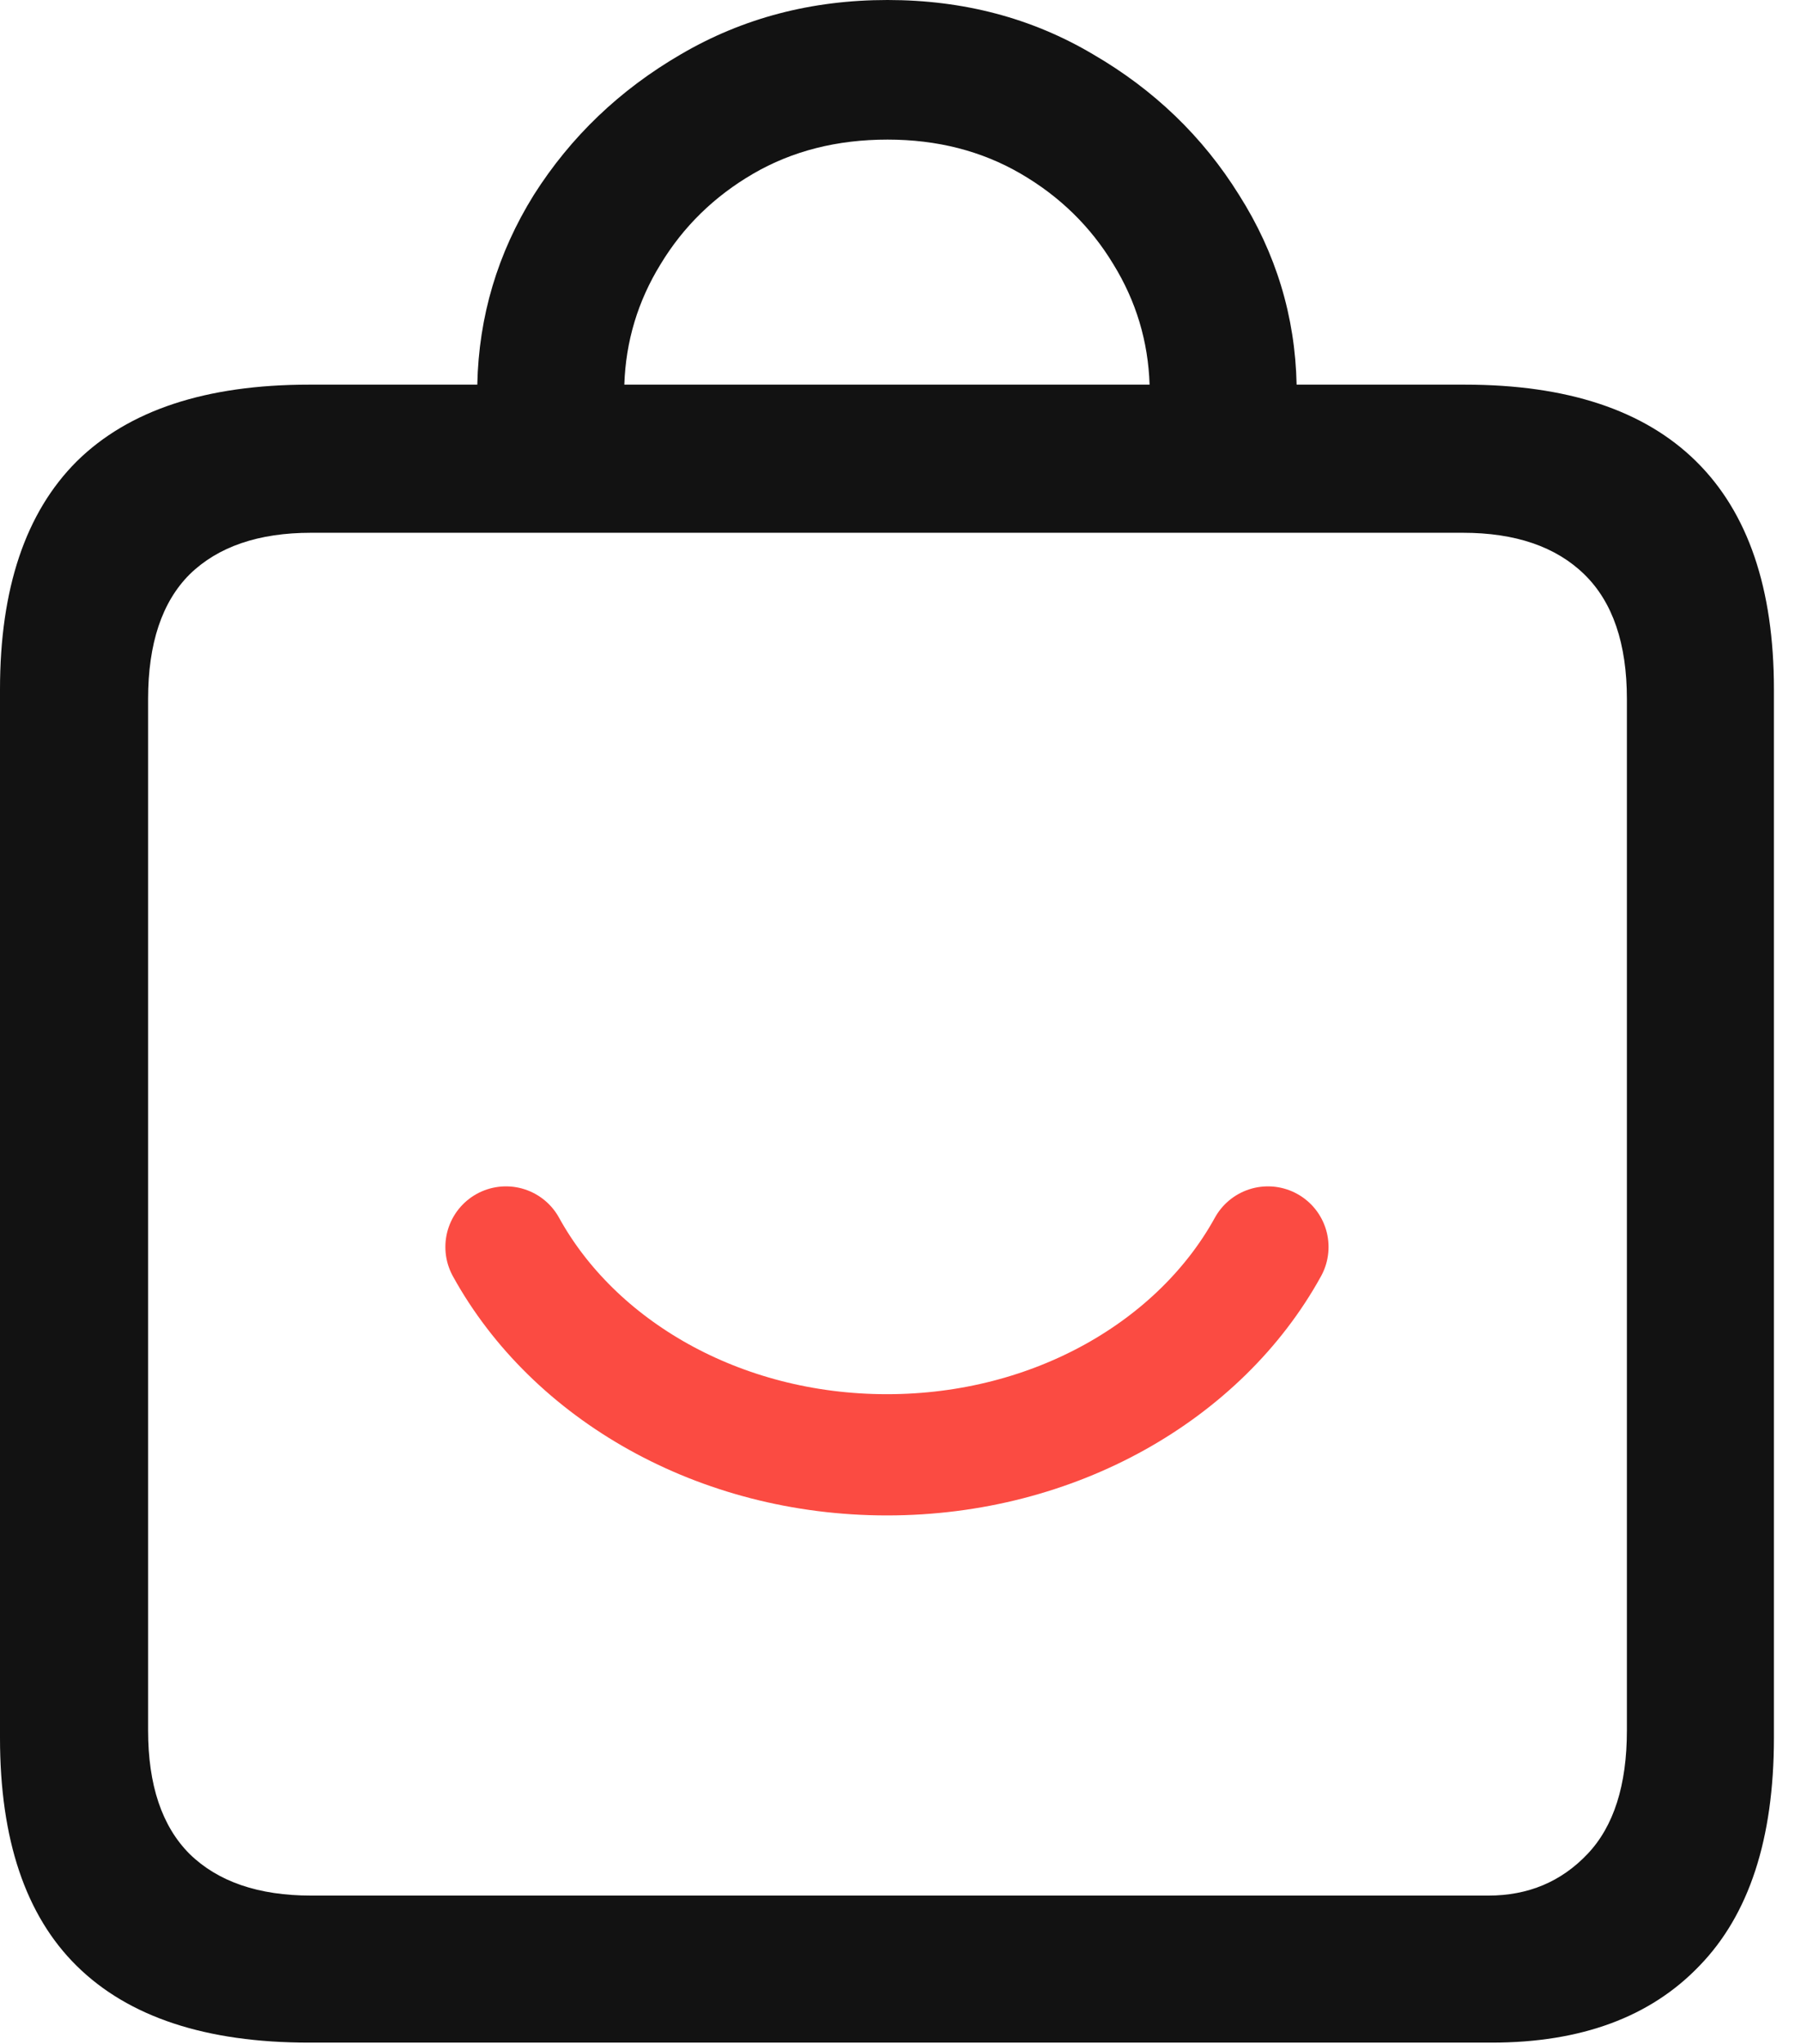
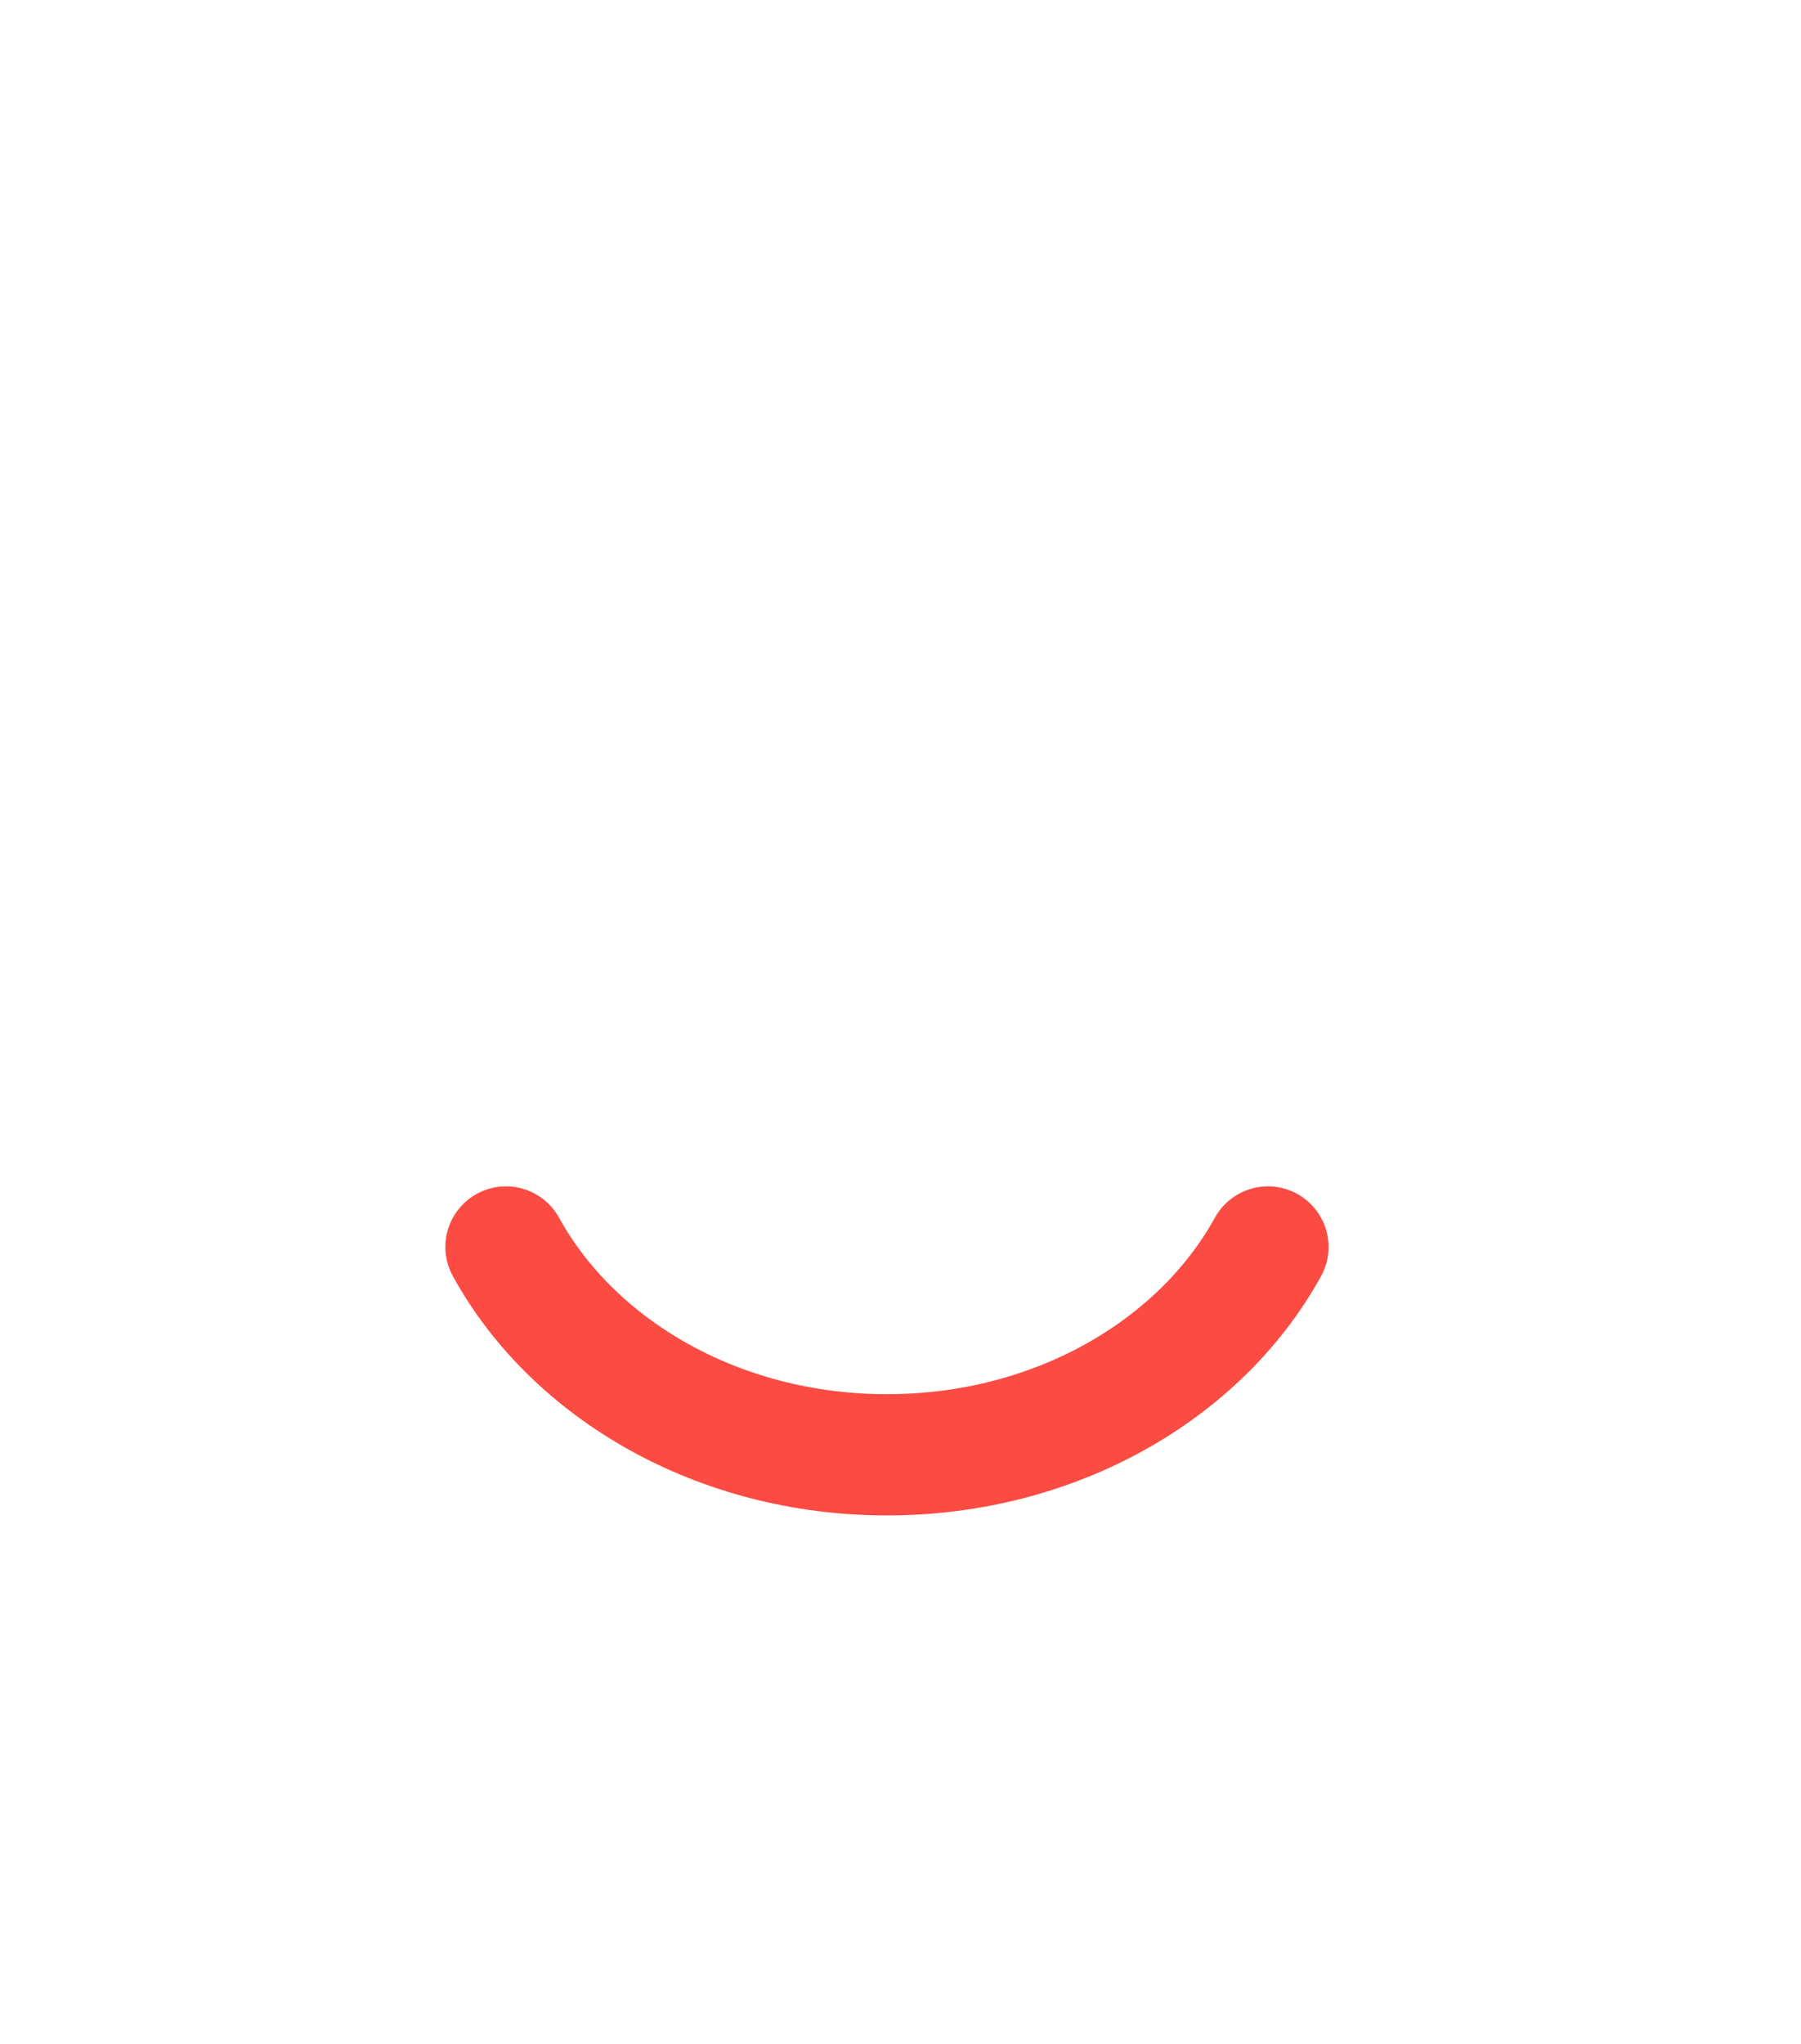
<svg xmlns="http://www.w3.org/2000/svg" width="52" height="59" viewBox="0 0 52 59" fill="none">
-   <path d="M0 50.172C0 53.105 0.738 55.299 2.215 56.755C3.712 58.232 5.947 58.97 8.921 58.97H43.066C45.65 58.97 47.65 58.232 49.065 56.755C50.501 55.279 51.218 53.084 51.218 50.172V19.903C51.218 16.991 50.47 14.796 48.973 13.32C47.476 11.843 45.251 11.105 42.297 11.105H37.437C37.396 9.136 36.842 7.311 35.776 5.629C34.73 3.948 33.325 2.594 31.561 1.569C29.798 0.523 27.819 0 25.625 0C23.43 0 21.441 0.523 19.657 1.569C17.893 2.594 16.478 3.948 15.412 5.629C14.366 7.311 13.822 9.136 13.781 11.105H8.921C5.947 11.105 3.712 11.843 2.215 13.32C0.738 14.796 0 16.991 0 19.903V50.172ZM4.276 49.957V20.18C4.276 18.58 4.676 17.38 5.476 16.581C6.296 15.781 7.465 15.381 8.982 15.381H42.236C43.753 15.381 44.922 15.781 45.743 16.581C46.563 17.38 46.973 18.58 46.973 20.18V49.957C46.973 51.536 46.594 52.726 45.835 53.525C45.076 54.325 44.123 54.725 42.974 54.725H8.982C7.465 54.725 6.296 54.325 5.476 53.525C4.676 52.726 4.276 51.536 4.276 49.957ZM18.026 11.105C18.067 9.854 18.416 8.695 19.072 7.629C19.729 6.542 20.621 5.67 21.748 5.014C22.877 4.358 24.169 4.03 25.625 4.03C27.06 4.03 28.342 4.358 29.47 5.014C30.598 5.67 31.49 6.542 32.146 7.629C32.802 8.695 33.151 9.854 33.192 11.105H18.026Z" fill="#121212" />
  <path d="M36.609 36C34.656 39.547 30.465 42 25.609 42C20.754 42 16.563 39.547 14.609 36" stroke="#FB4B42" stroke-width="3.5" stroke-linecap="round" />
</svg>